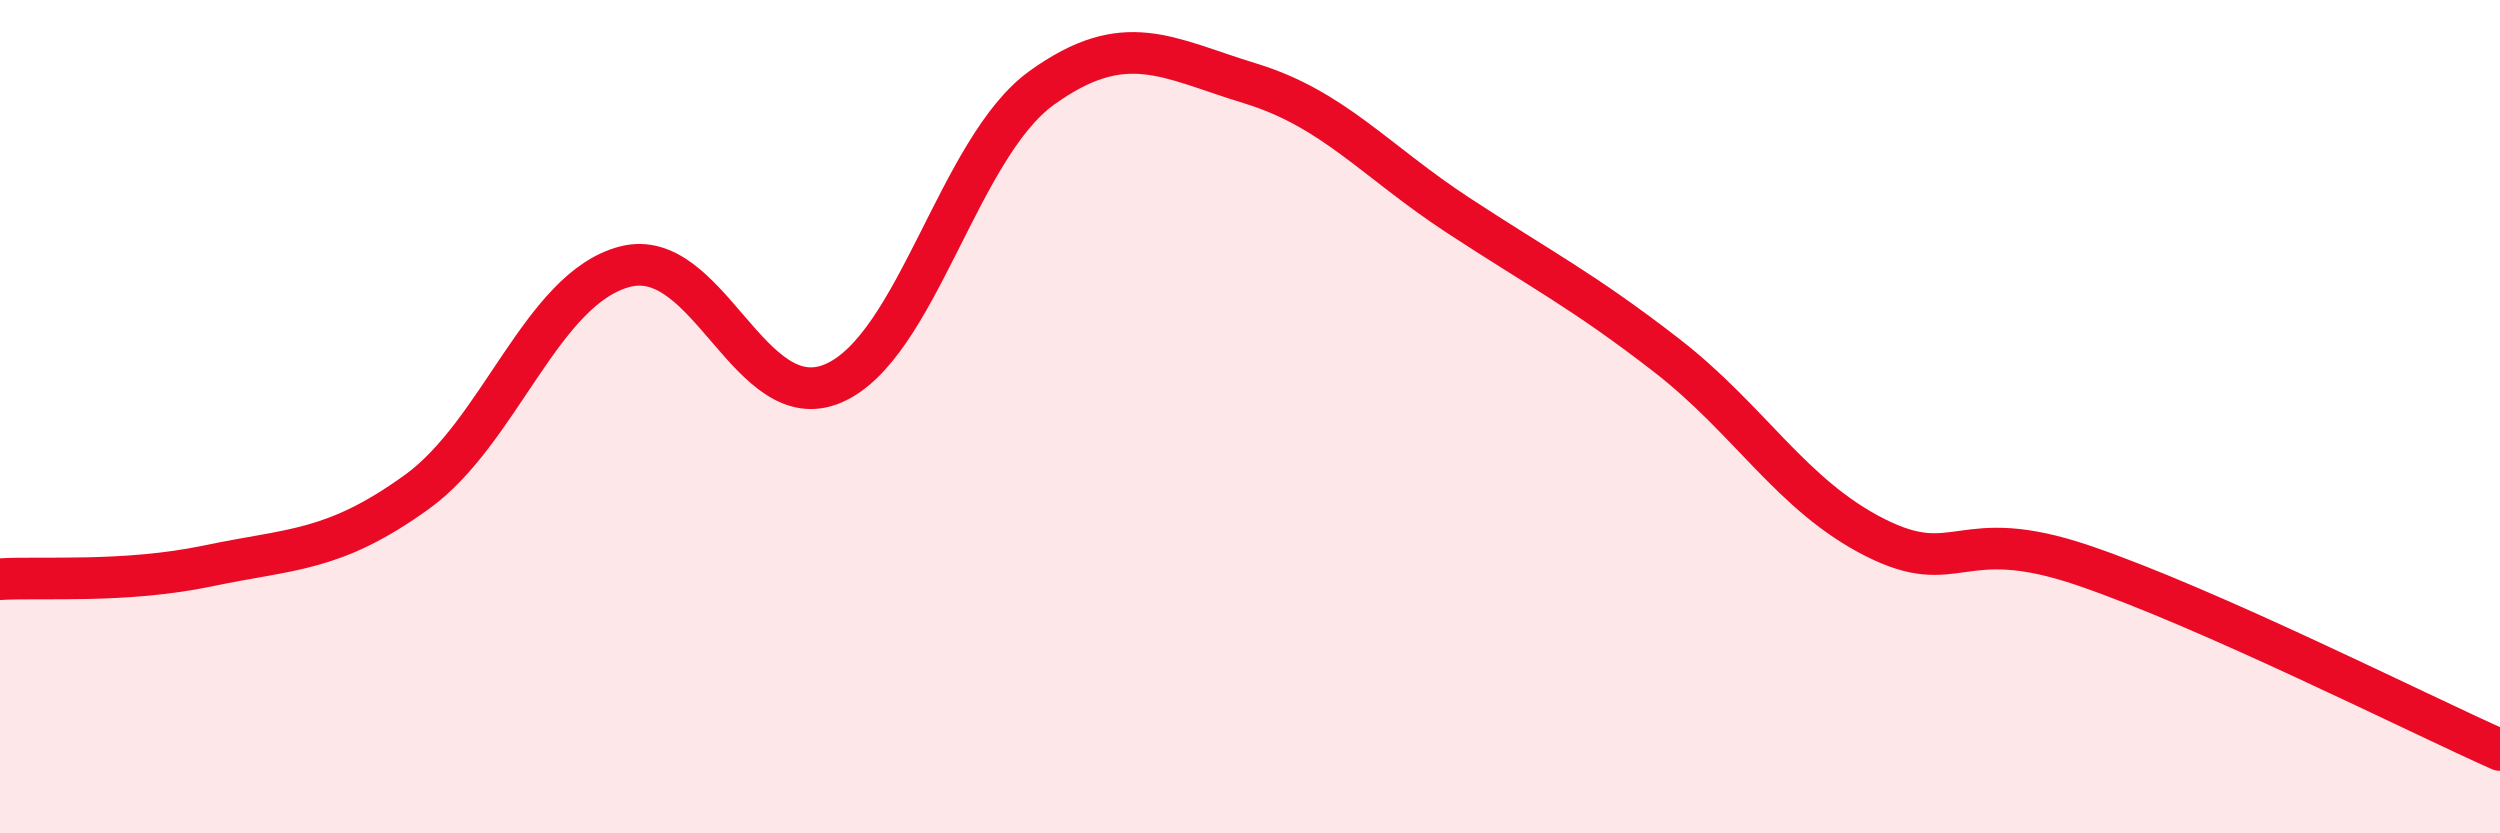
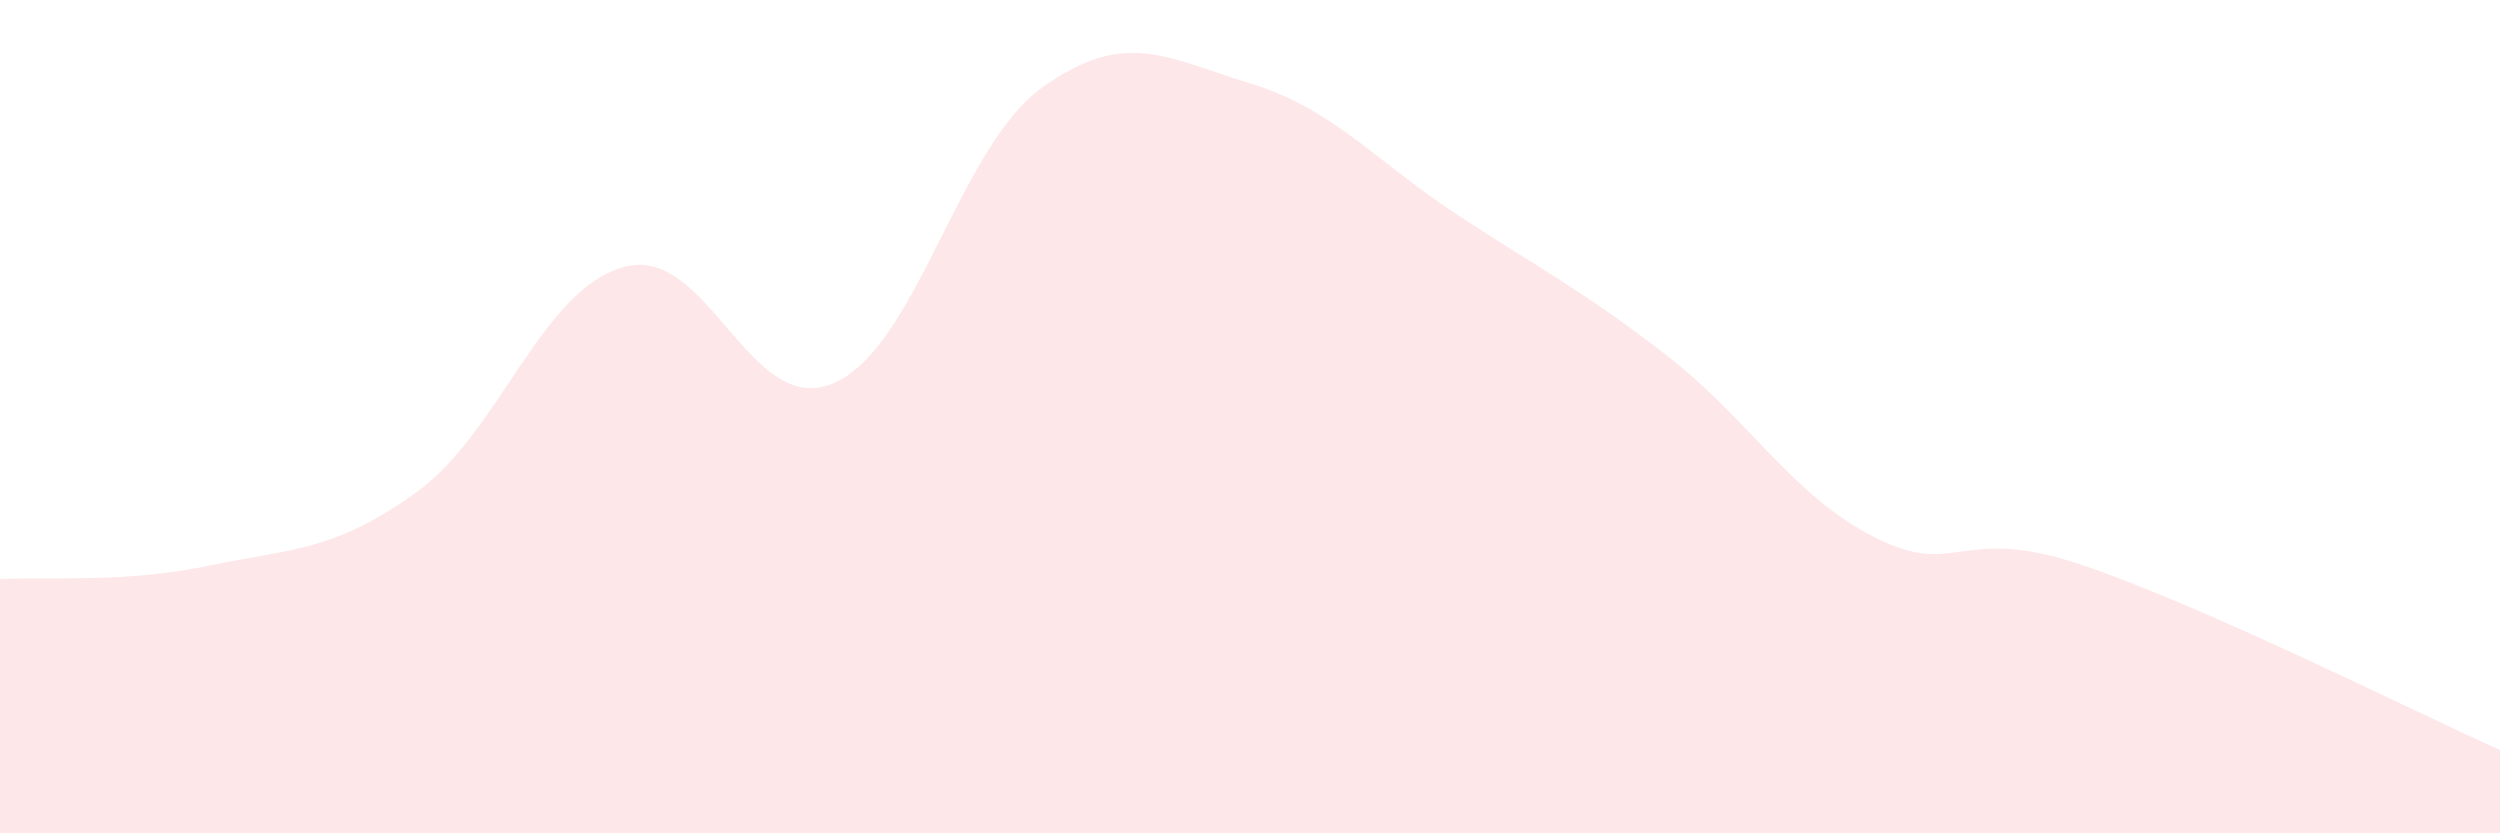
<svg xmlns="http://www.w3.org/2000/svg" width="60" height="20" viewBox="0 0 60 20">
  <path d="M 0,13.9 C 1,13.84 3,14 5,13.58 C 7,13.16 8,13.25 10,11.81 C 12,10.37 13,6.92 15,6.4 C 17,5.88 18,10.06 20,9.2 C 22,8.34 23,3.55 25,2.11 C 27,0.67 28,1.39 30,2 C 32,2.61 33,3.86 35,5.17 C 37,6.48 38,6.98 40,8.53 C 42,10.08 43,11.89 45,12.9 C 47,13.91 47,12.55 50,13.57 C 53,14.59 58,17.11 60,18L60 20L0 20Z" fill="#EB0A25" opacity="0.1" stroke-linecap="round" stroke-linejoin="round" />
-   <path d="M 0,13.9 C 1,13.84 3,14 5,13.58 C 7,13.16 8,13.25 10,11.81 C 12,10.37 13,6.92 15,6.4 C 17,5.88 18,10.06 20,9.2 C 22,8.34 23,3.55 25,2.11 C 27,0.67 28,1.39 30,2 C 32,2.61 33,3.86 35,5.17 C 37,6.48 38,6.98 40,8.53 C 42,10.08 43,11.89 45,12.9 C 47,13.91 47,12.55 50,13.57 C 53,14.59 58,17.11 60,18" stroke="#EB0A25" stroke-width="1" fill="none" stroke-linecap="round" stroke-linejoin="round" />
</svg>